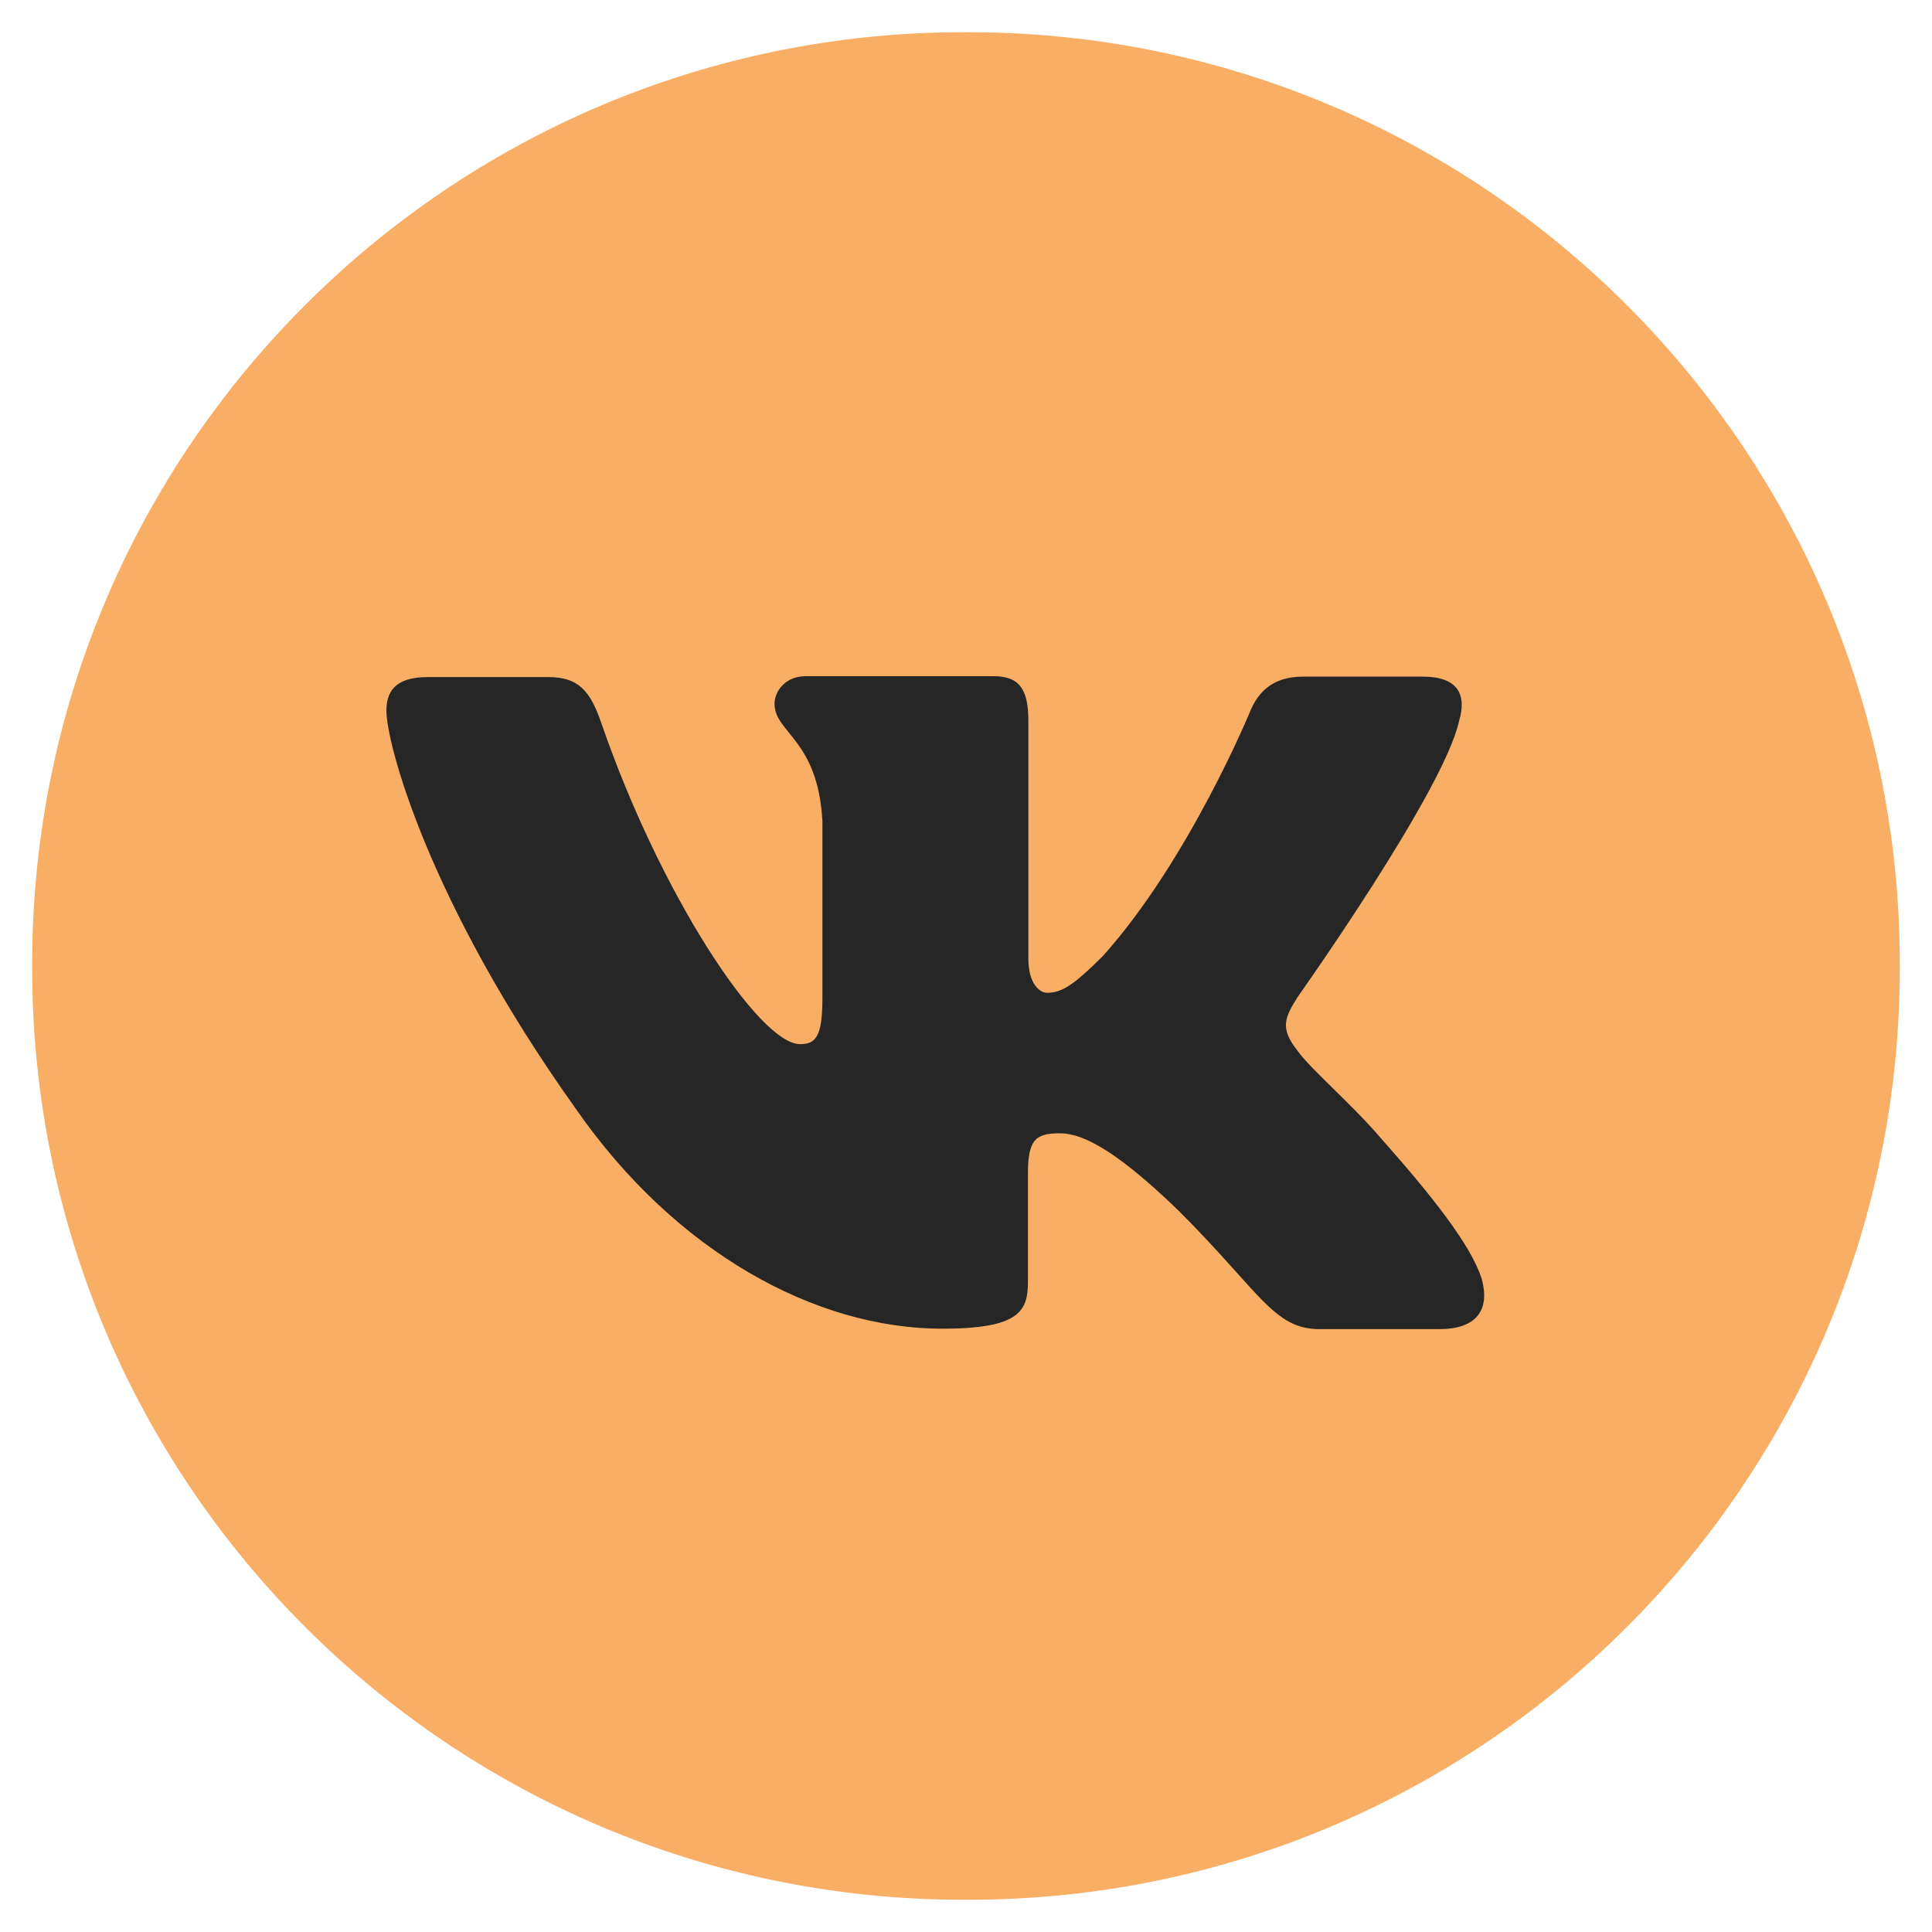
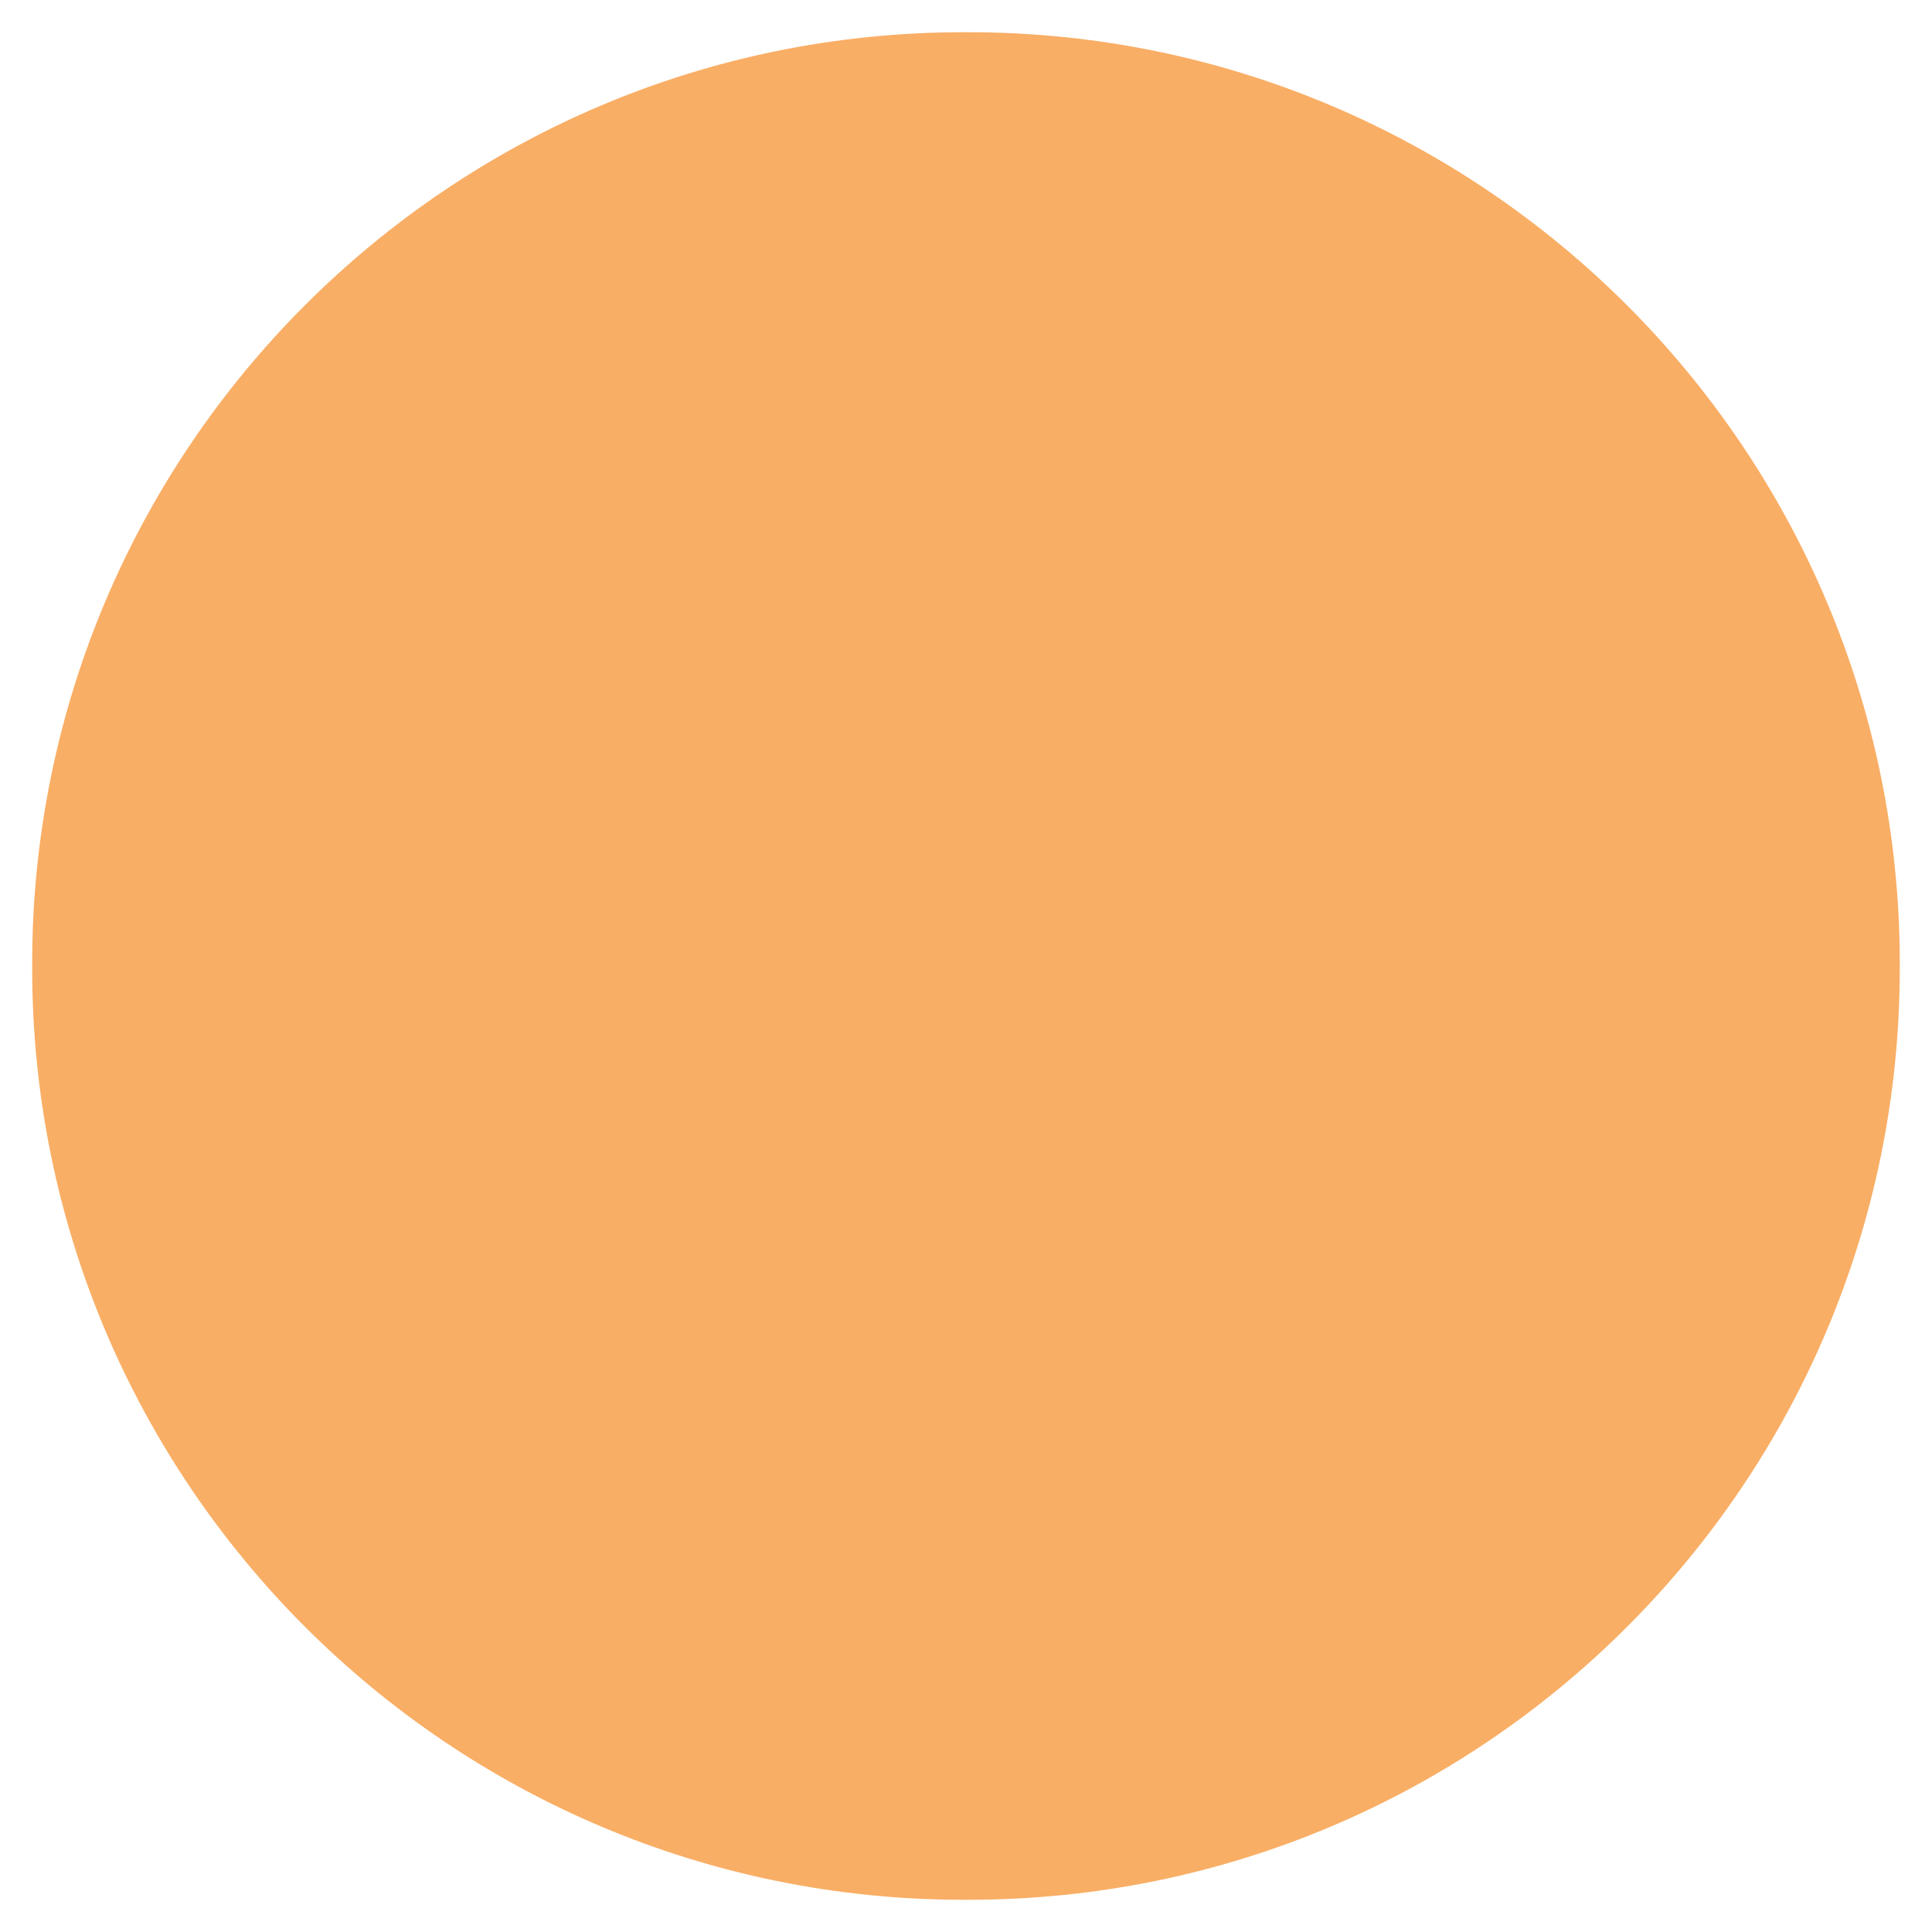
<svg xmlns="http://www.w3.org/2000/svg" width="40" height="40" viewBox="0 0 40 40" fill="none">
  <g clip-path="url(#clip0_2192_6423)">
    <path d="M20.045 39.333H19.954C9.304 39.333 0.666 30.695 0.666 20.046V19.954C0.666 9.305 9.304 0.667 19.954 0.667H20.045C30.694 0.667 39.333 9.305 39.333 19.954V20.046C39.333 30.695 30.703 39.333 20.045 39.333Z" fill="#F9AE65" />
-     <path d="M30.209 14.927C30.364 14.4 30.209 14.009 29.455 14.009H26.973C26.336 14.009 26.046 14.345 25.891 14.709C25.891 14.709 24.627 17.791 22.836 19.791C22.255 20.373 21.991 20.555 21.682 20.555C21.527 20.555 21.291 20.373 21.291 19.846V14.918C21.291 14.282 21.109 14 20.582 14H16.673C16.282 14 16.036 14.291 16.036 14.573C16.036 15.173 16.936 15.309 17.027 17V20.673C17.027 21.473 16.882 21.618 16.564 21.618C15.718 21.618 13.673 18.518 12.454 14.982C12.218 14.291 11.973 14.018 11.345 14.018H8.855C8.145 14.018 8 14.354 8 14.718C8 15.373 8.845 18.645 11.927 22.964C13.982 25.918 16.873 27.509 19.509 27.509C21.091 27.509 21.282 27.154 21.282 26.546V24.318C21.282 23.609 21.427 23.464 21.936 23.464C22.309 23.464 22.936 23.645 24.409 25.073C26.091 26.755 26.373 27.518 27.318 27.518H29.809C30.518 27.518 30.873 27.164 30.673 26.464C30.445 25.764 29.645 24.755 28.573 23.546C27.991 22.864 27.127 22.127 26.864 21.755C26.491 21.282 26.6 21.073 26.864 20.645C26.864 20.645 29.891 16.382 30.209 14.927Z" fill="#262626" />
  </g>
  <defs>
    <clipPath id="clip0_2192_6423">
      <rect width="40" height="40" fill="white" />
    </clipPath>
  </defs>
</svg>